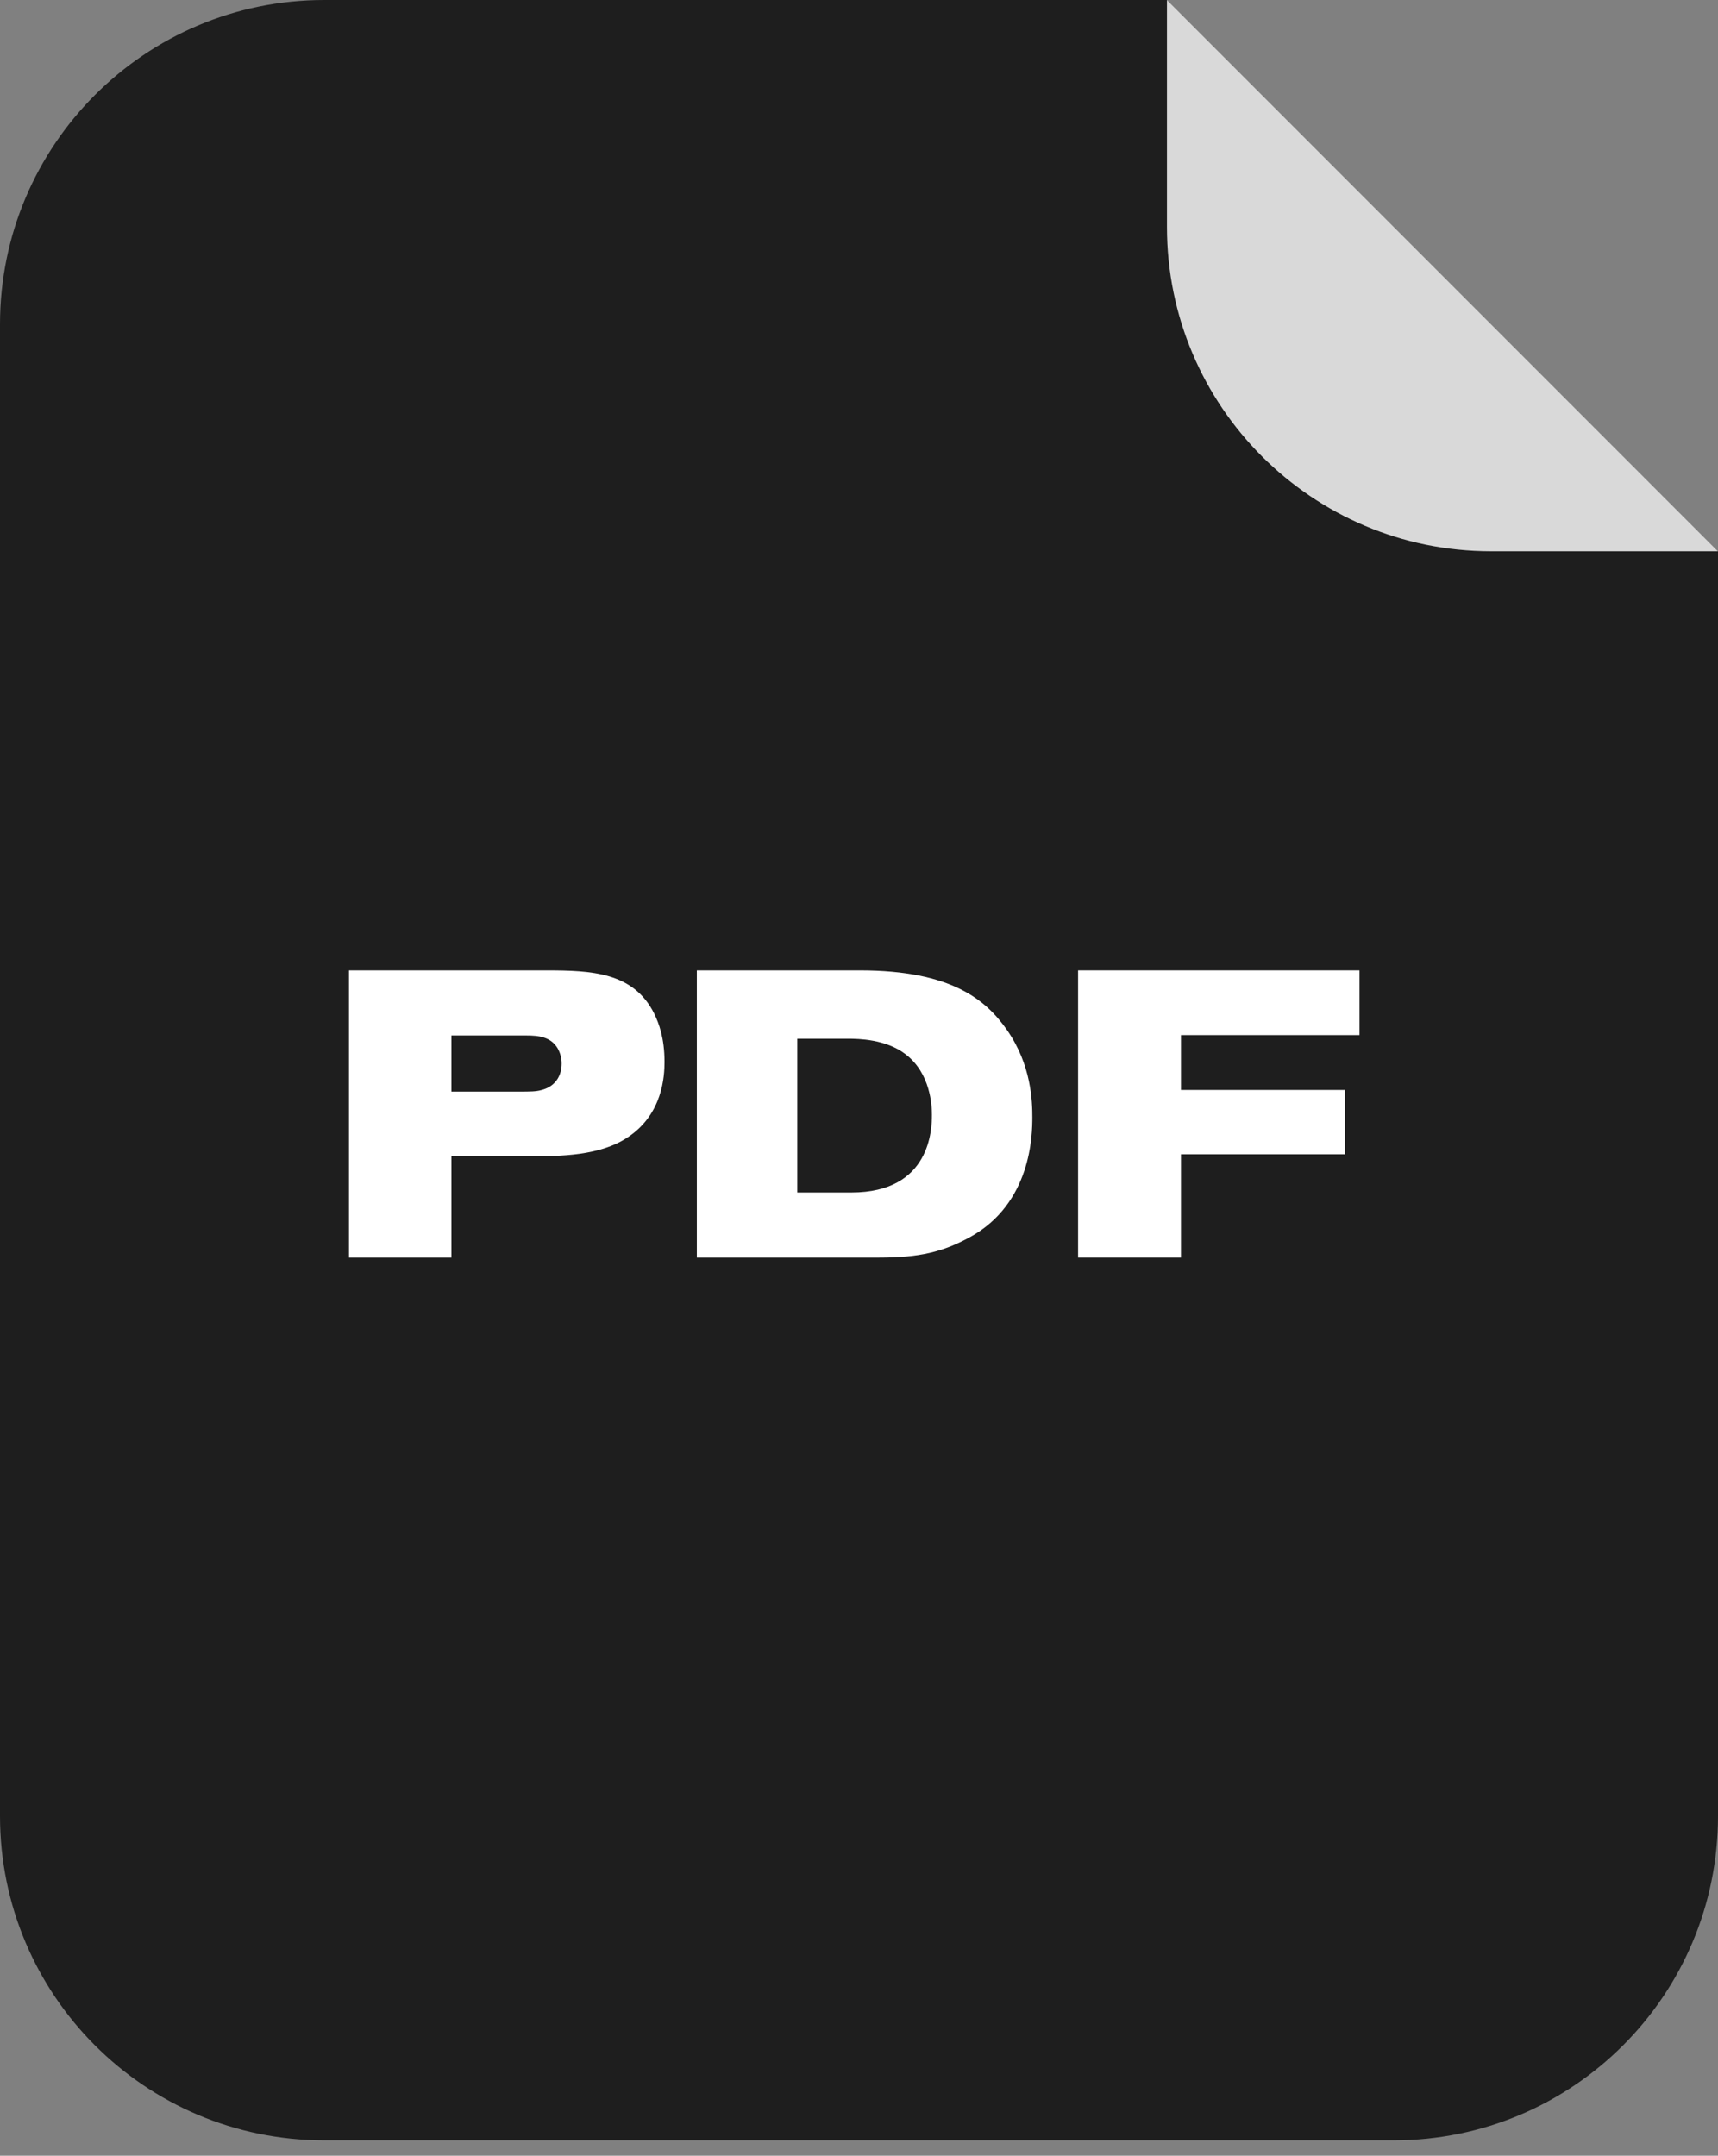
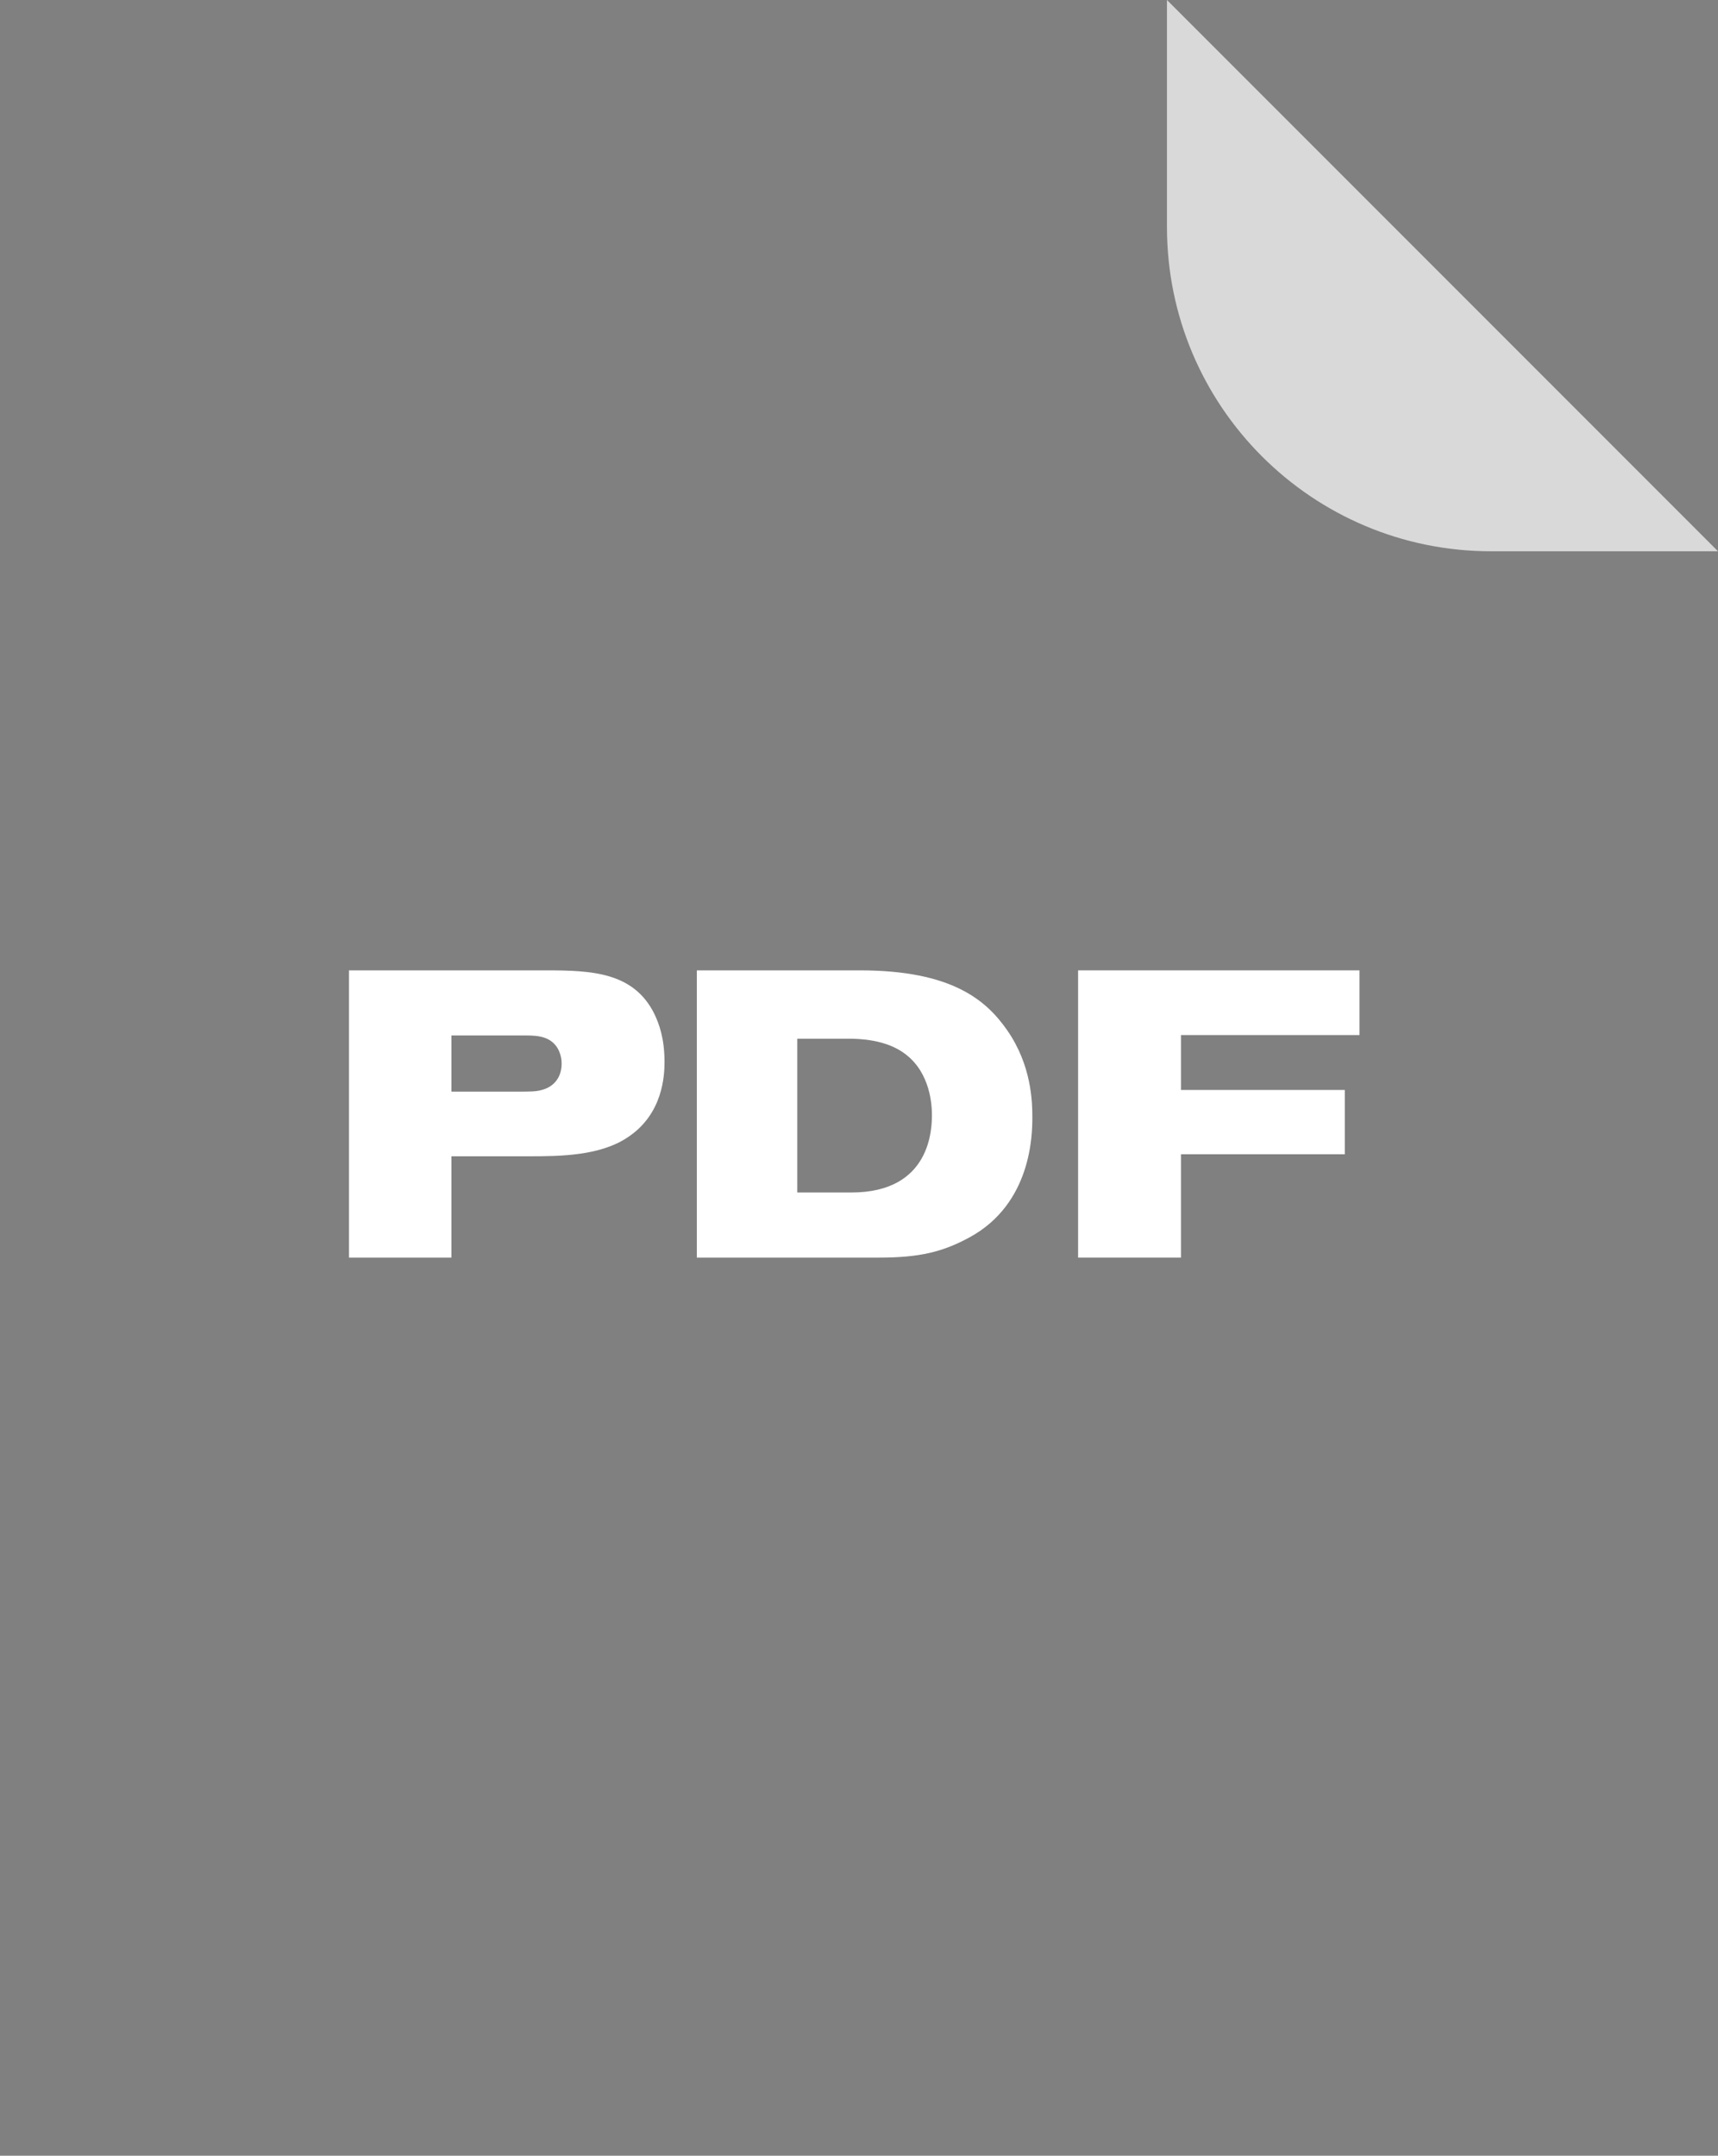
<svg xmlns="http://www.w3.org/2000/svg" width="59" height="74" viewBox="0 0 59 74" fill="none">
  <rect x="0" y="0" width="59" height="74" fill="#808080" stroke="none" />
-   <path d="M0 11.132C0 4.984 4.984 0 11.132 0H40.075L59 18.924V62.34C59 68.488 54.016 73.472 47.868 73.472H11.132C4.984 73.472 0 68.488 0 62.34V11.132Z" fill="#1E1E1E" />
  <path d="M59 18.924L40.076 0V7.792C40.076 13.941 45.06 18.924 51.208 18.924H59Z" fill="#D9D9D9" />
  <path d="M11.984 33.31H18.743C20.307 33.31 21.76 33.366 22.472 34.804C22.626 35.126 22.821 35.628 22.821 36.452C22.821 36.927 22.765 38.24 21.564 39.036C20.615 39.678 19.246 39.692 18.171 39.692H15.503V43.17H11.984V33.31ZM15.503 35.545V37.472H17.808C18.213 37.472 18.408 37.472 18.604 37.416C19.037 37.304 19.288 36.969 19.288 36.508C19.288 36.257 19.204 36.089 19.162 36.005C18.925 35.587 18.492 35.545 18.073 35.545H15.503Z" fill="white" />
  <path d="M23.931 33.31H29.532C32.702 33.31 33.875 34.343 34.587 35.363C35.425 36.564 35.453 37.821 35.453 38.352C35.453 38.952 35.425 41.312 33.302 42.472C32.381 42.974 31.585 43.17 30.188 43.17H23.931V33.31ZM27.381 40.935H29.238C31.976 40.935 32.004 38.729 32.004 38.268C32.004 37.961 31.962 36.843 31.096 36.187C30.425 35.67 29.476 35.656 29.127 35.656H27.381V40.935Z" fill="white" />
  <path d="M46.688 35.531H40.557V37.416H46.185V39.623H40.557V43.17H37.024V33.31H46.688V35.531Z" fill="white" />
</svg>